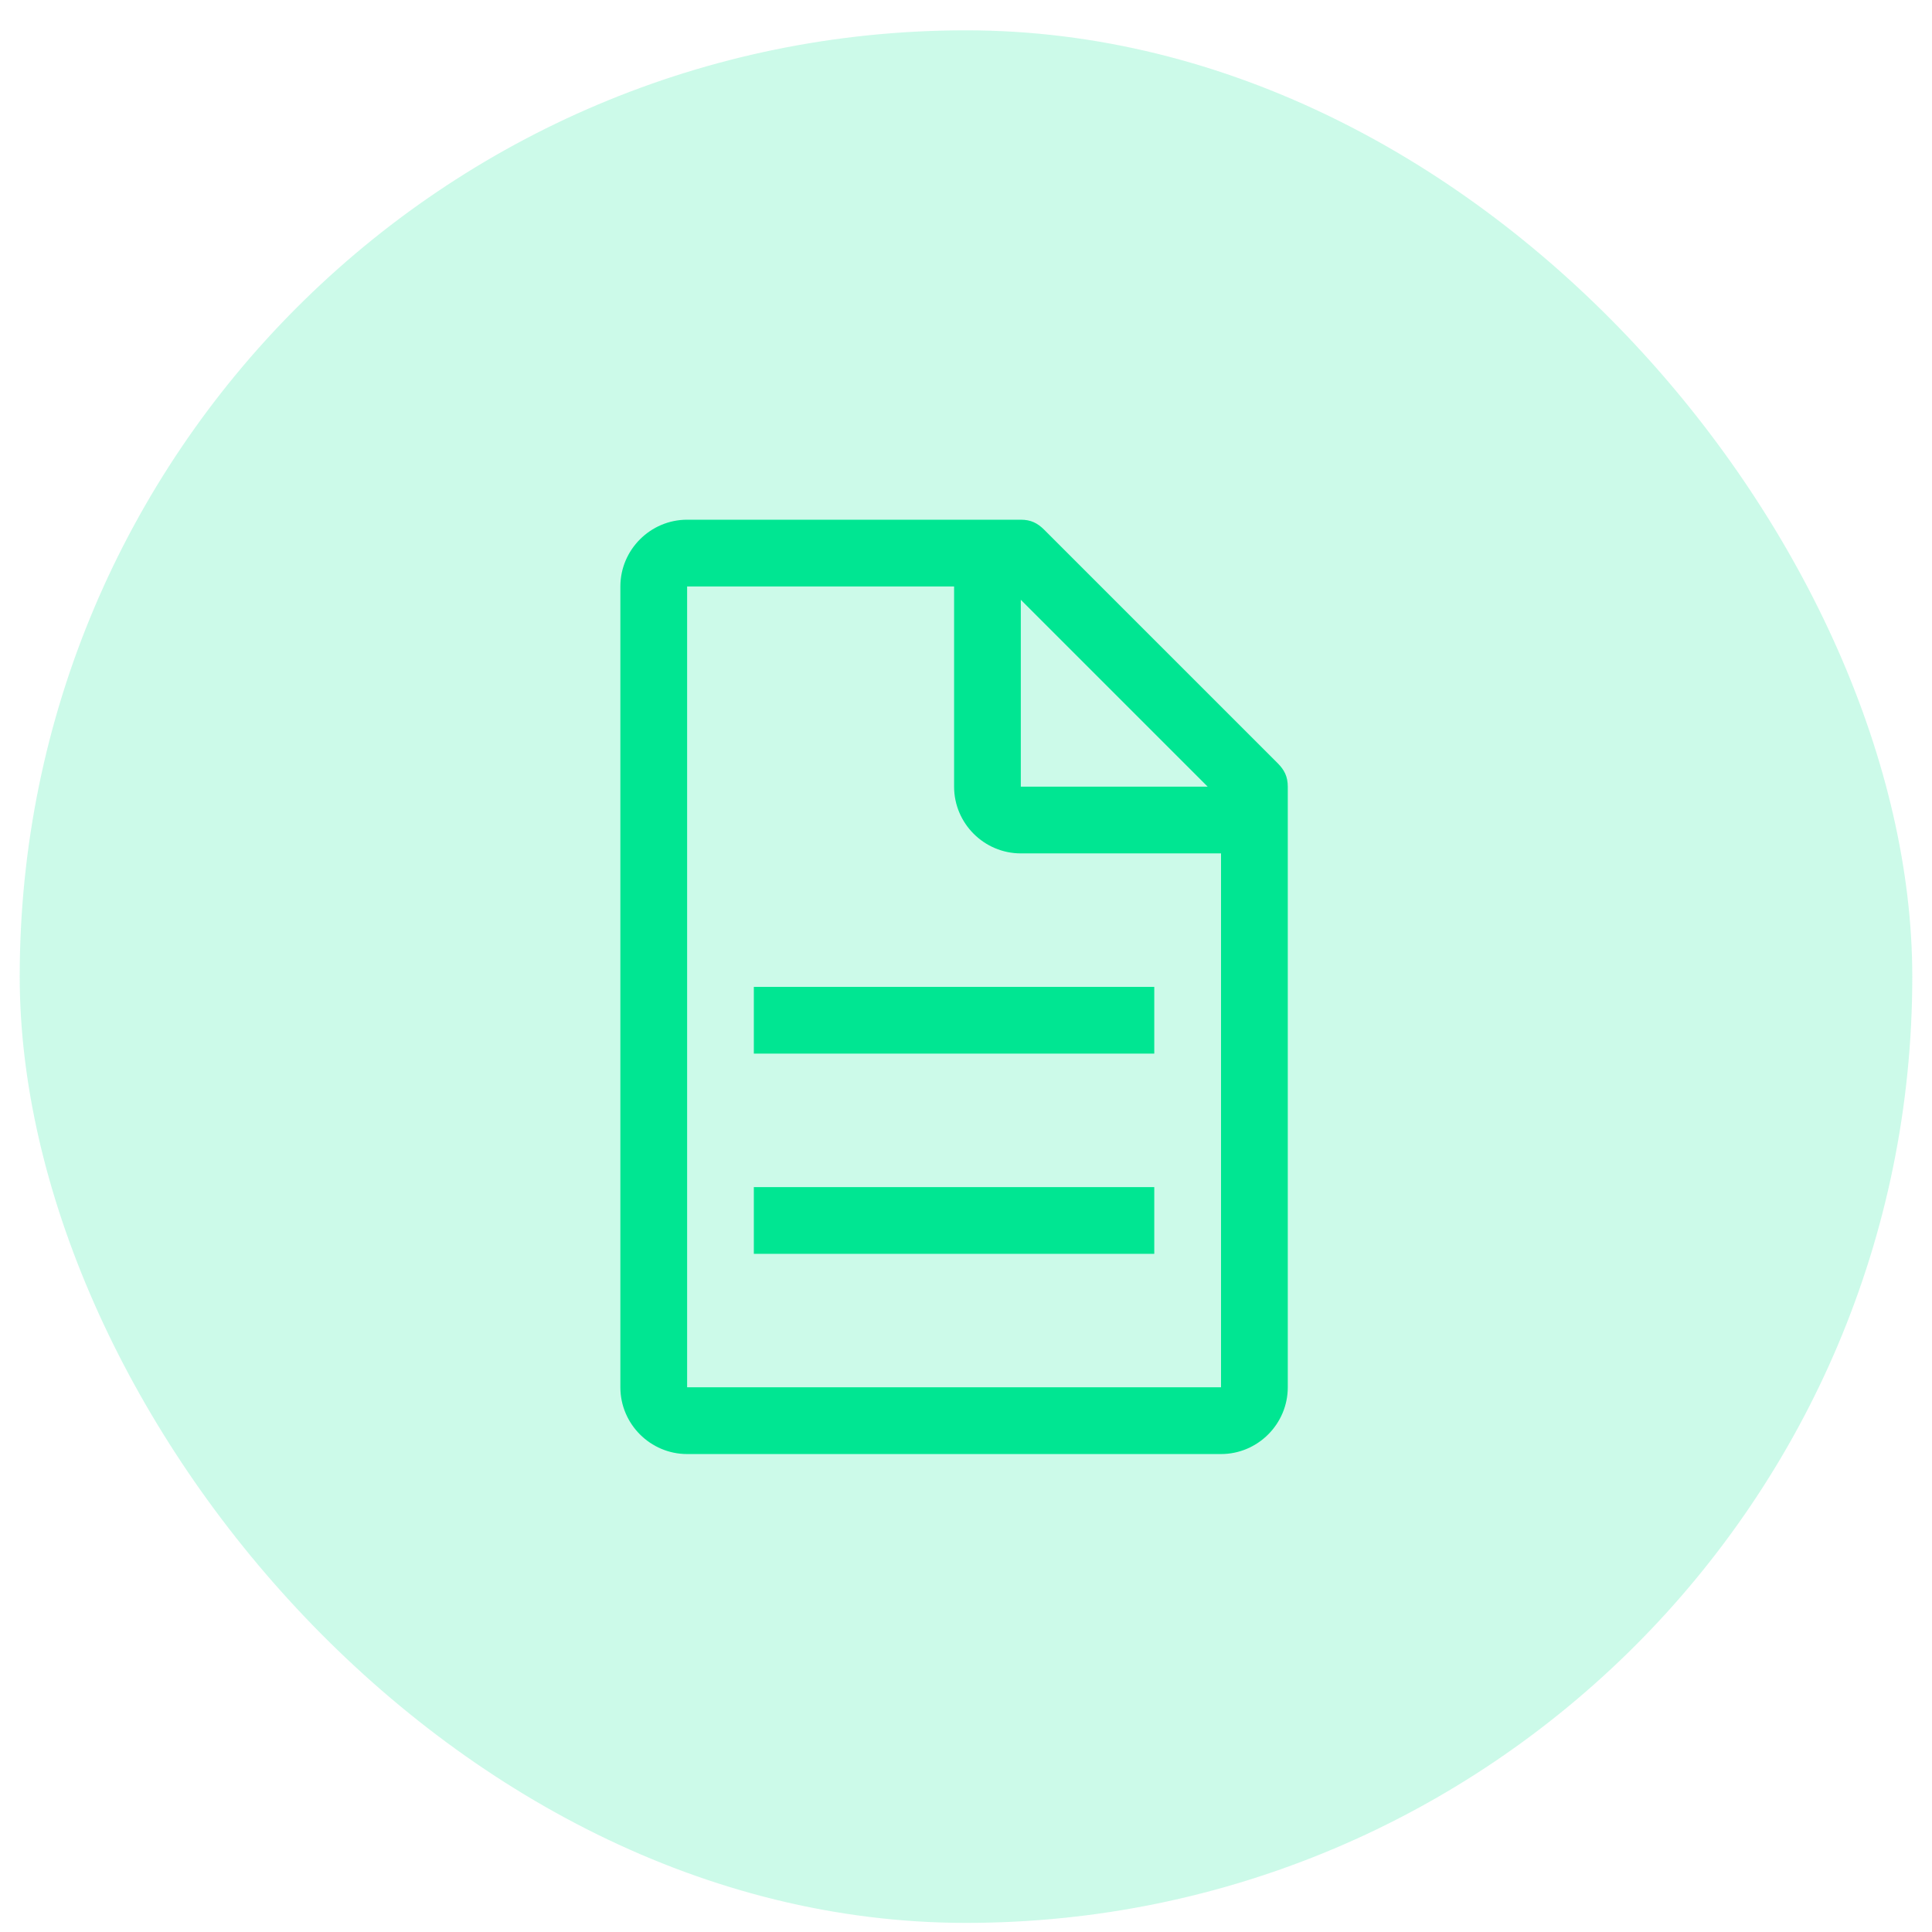
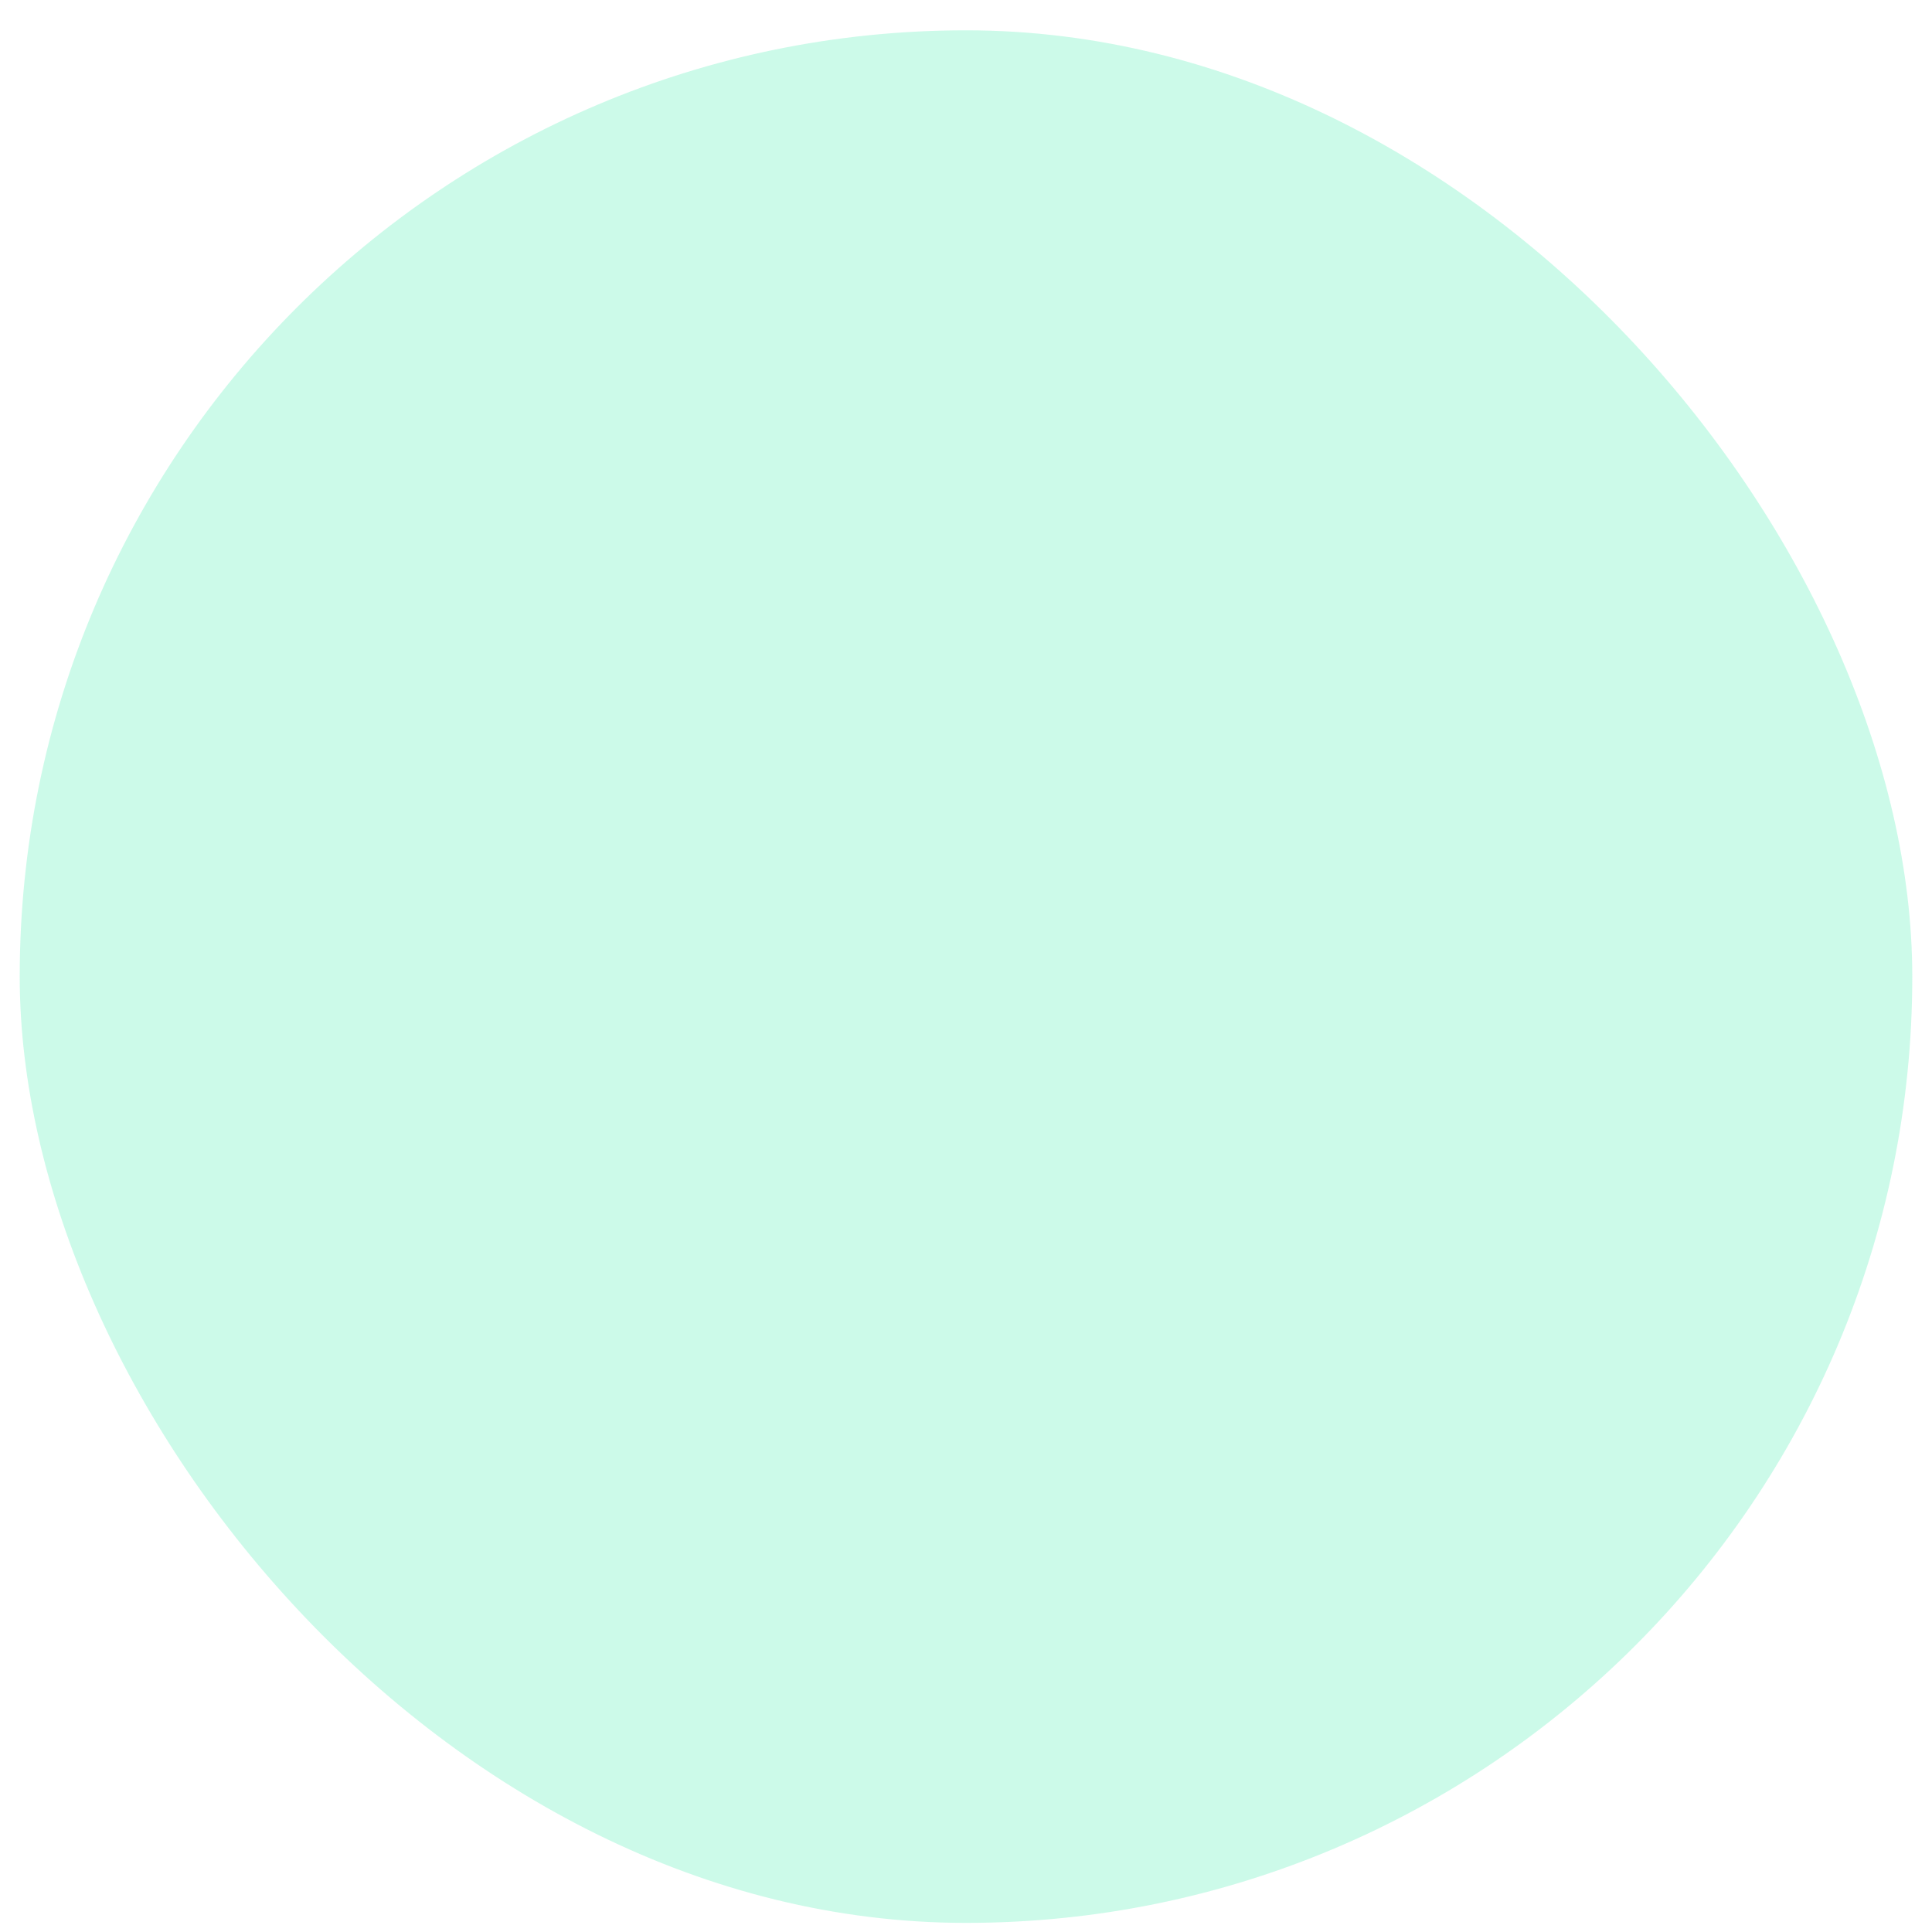
<svg xmlns="http://www.w3.org/2000/svg" width="49" height="49" viewBox="0 0 49 49" fill="none">
  <rect x="0.5" y="0.769" width="48" height="48" rx="24" fill="#00E692" fill-opacity="0.2" />
-   <path d="M32.407 19.359L26.483 13.435C26.313 13.266 26.144 13.181 25.89 13.181H17.427C16.496 13.181 15.734 13.943 15.734 14.874V35.185C15.734 36.117 16.496 36.878 17.427 36.878H30.968C31.899 36.878 32.661 36.117 32.661 35.185V19.952C32.661 19.698 32.576 19.529 32.407 19.359ZM25.89 15.212L30.63 19.952H25.89V15.212ZM30.968 35.185H17.427V14.874H24.198V19.952C24.198 20.883 24.959 21.644 25.89 21.644H30.968V35.185Z" fill="#00E692" />
-   <path d="M19.119 30.108H29.275V31.8H19.119V30.108ZM19.119 25.03H29.275V26.722H19.119V25.03Z" fill="#00E692" />
</svg>